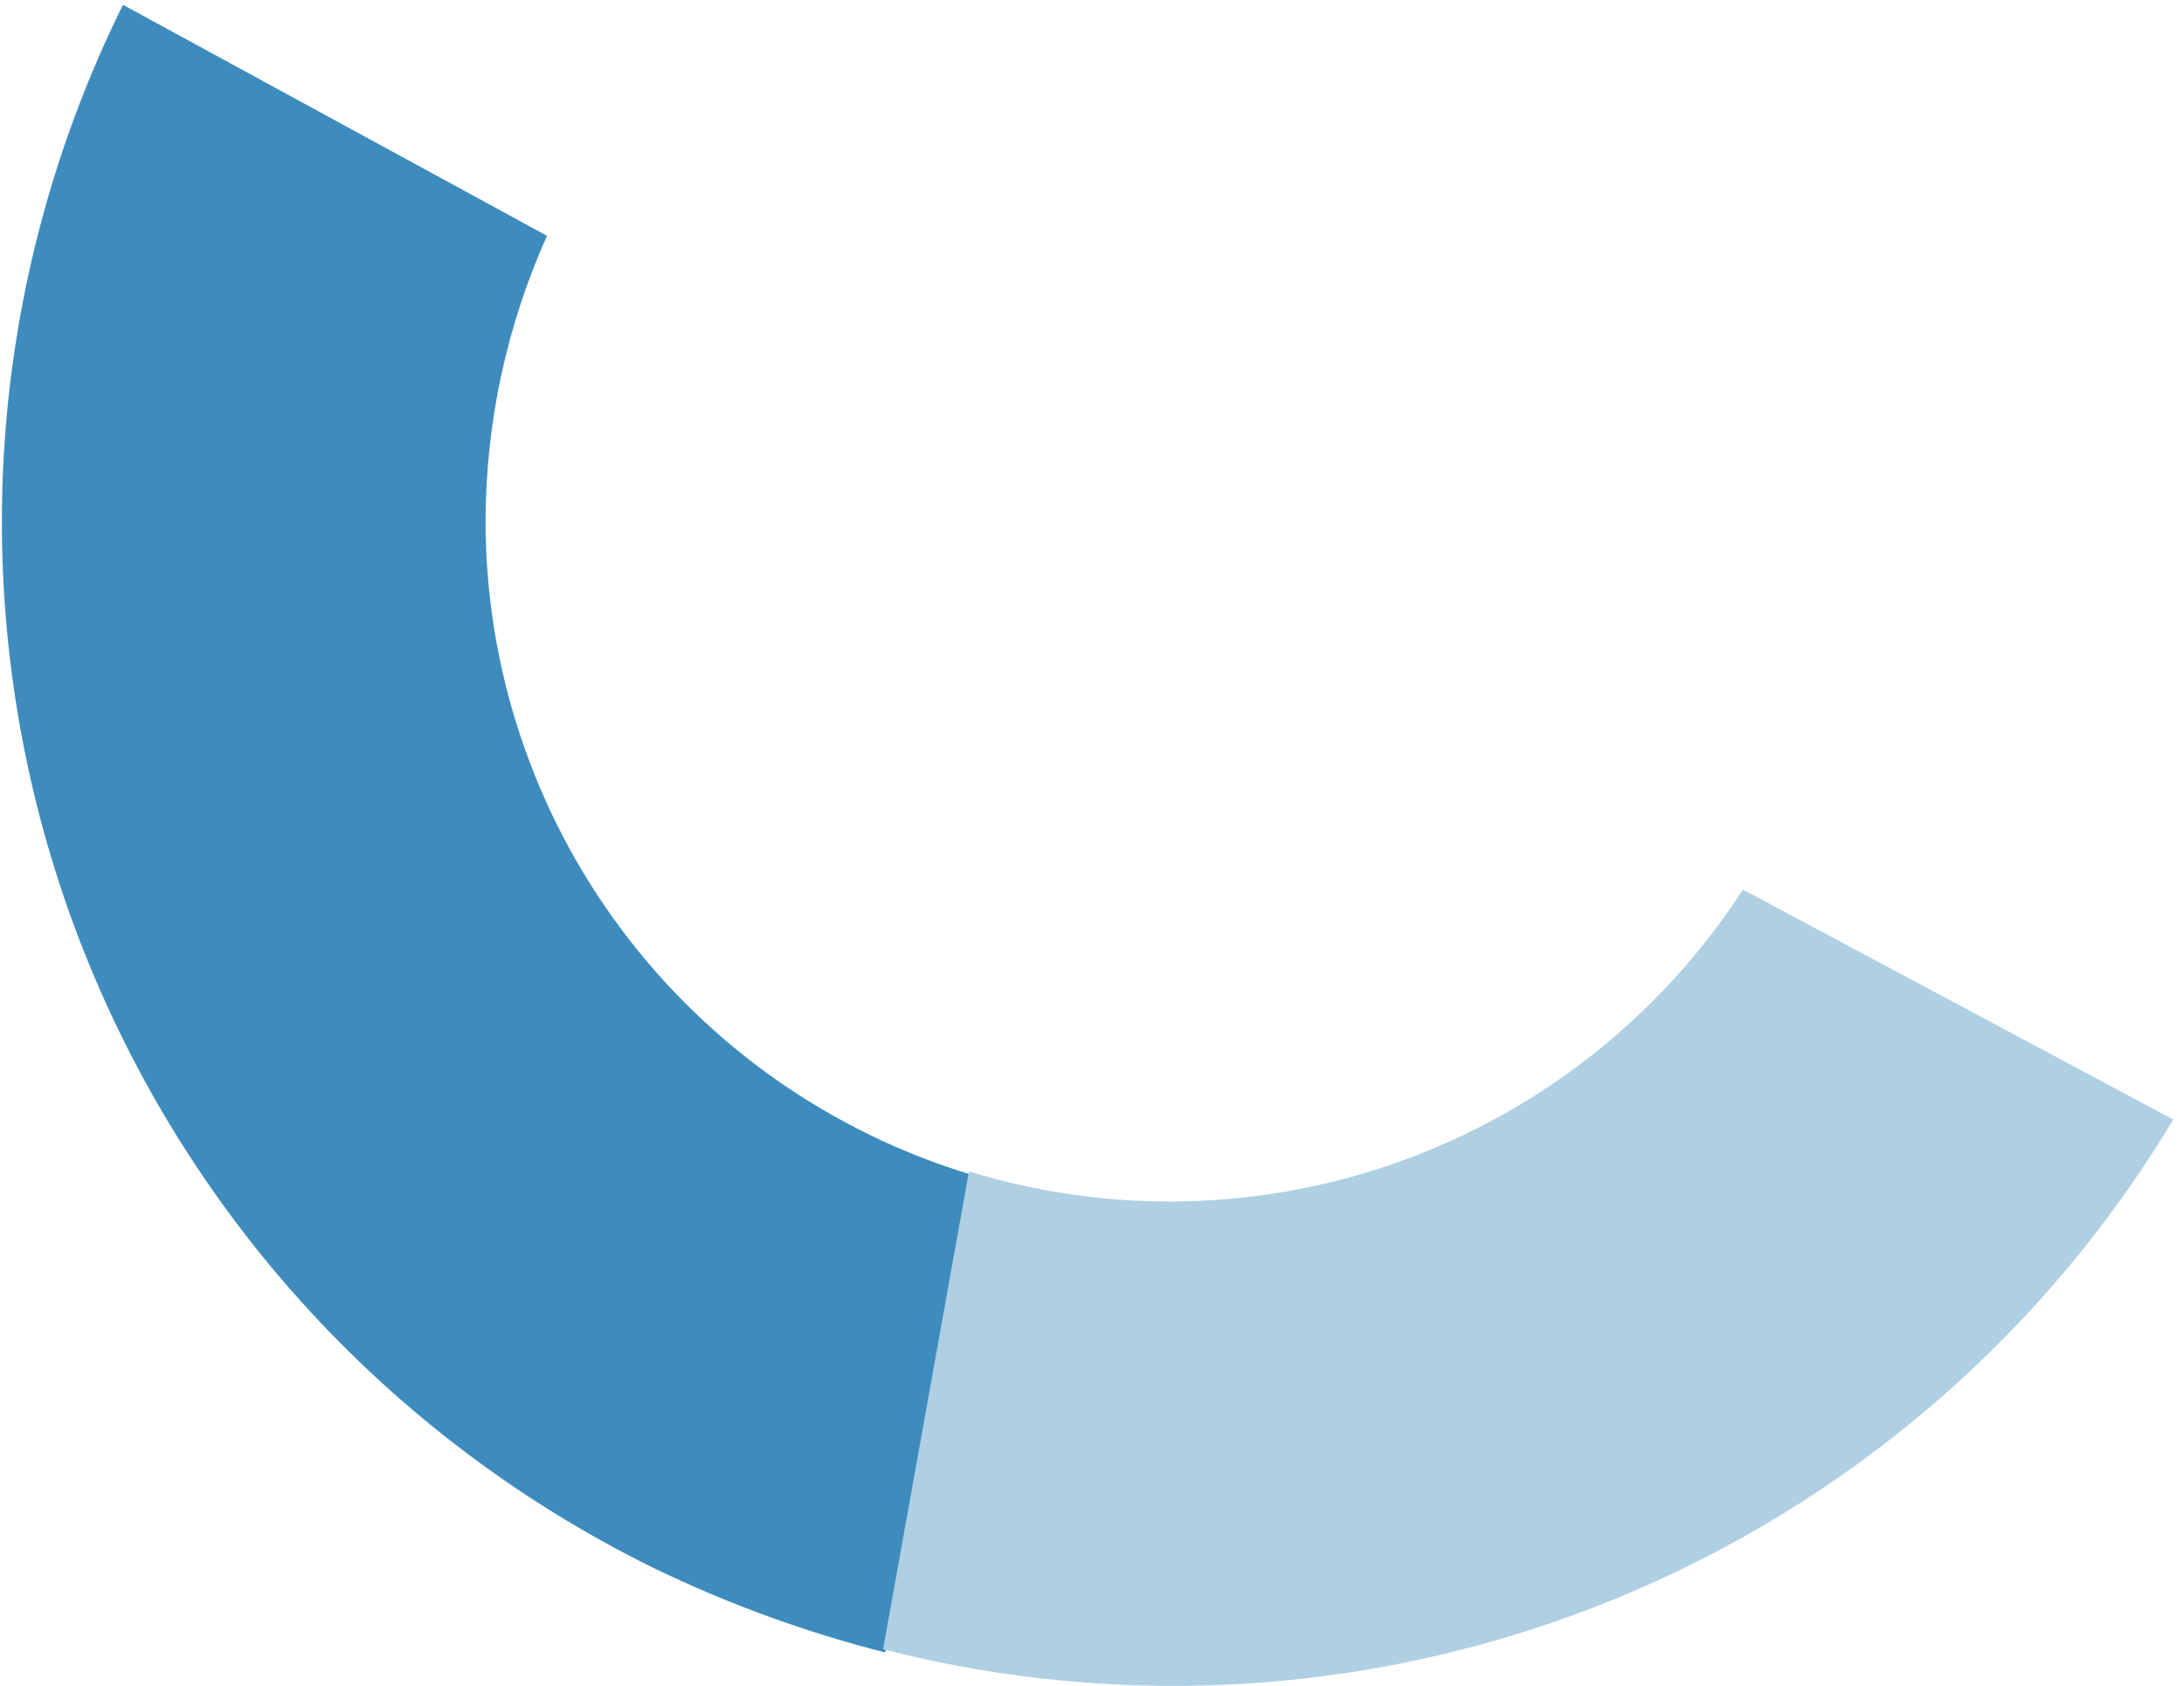
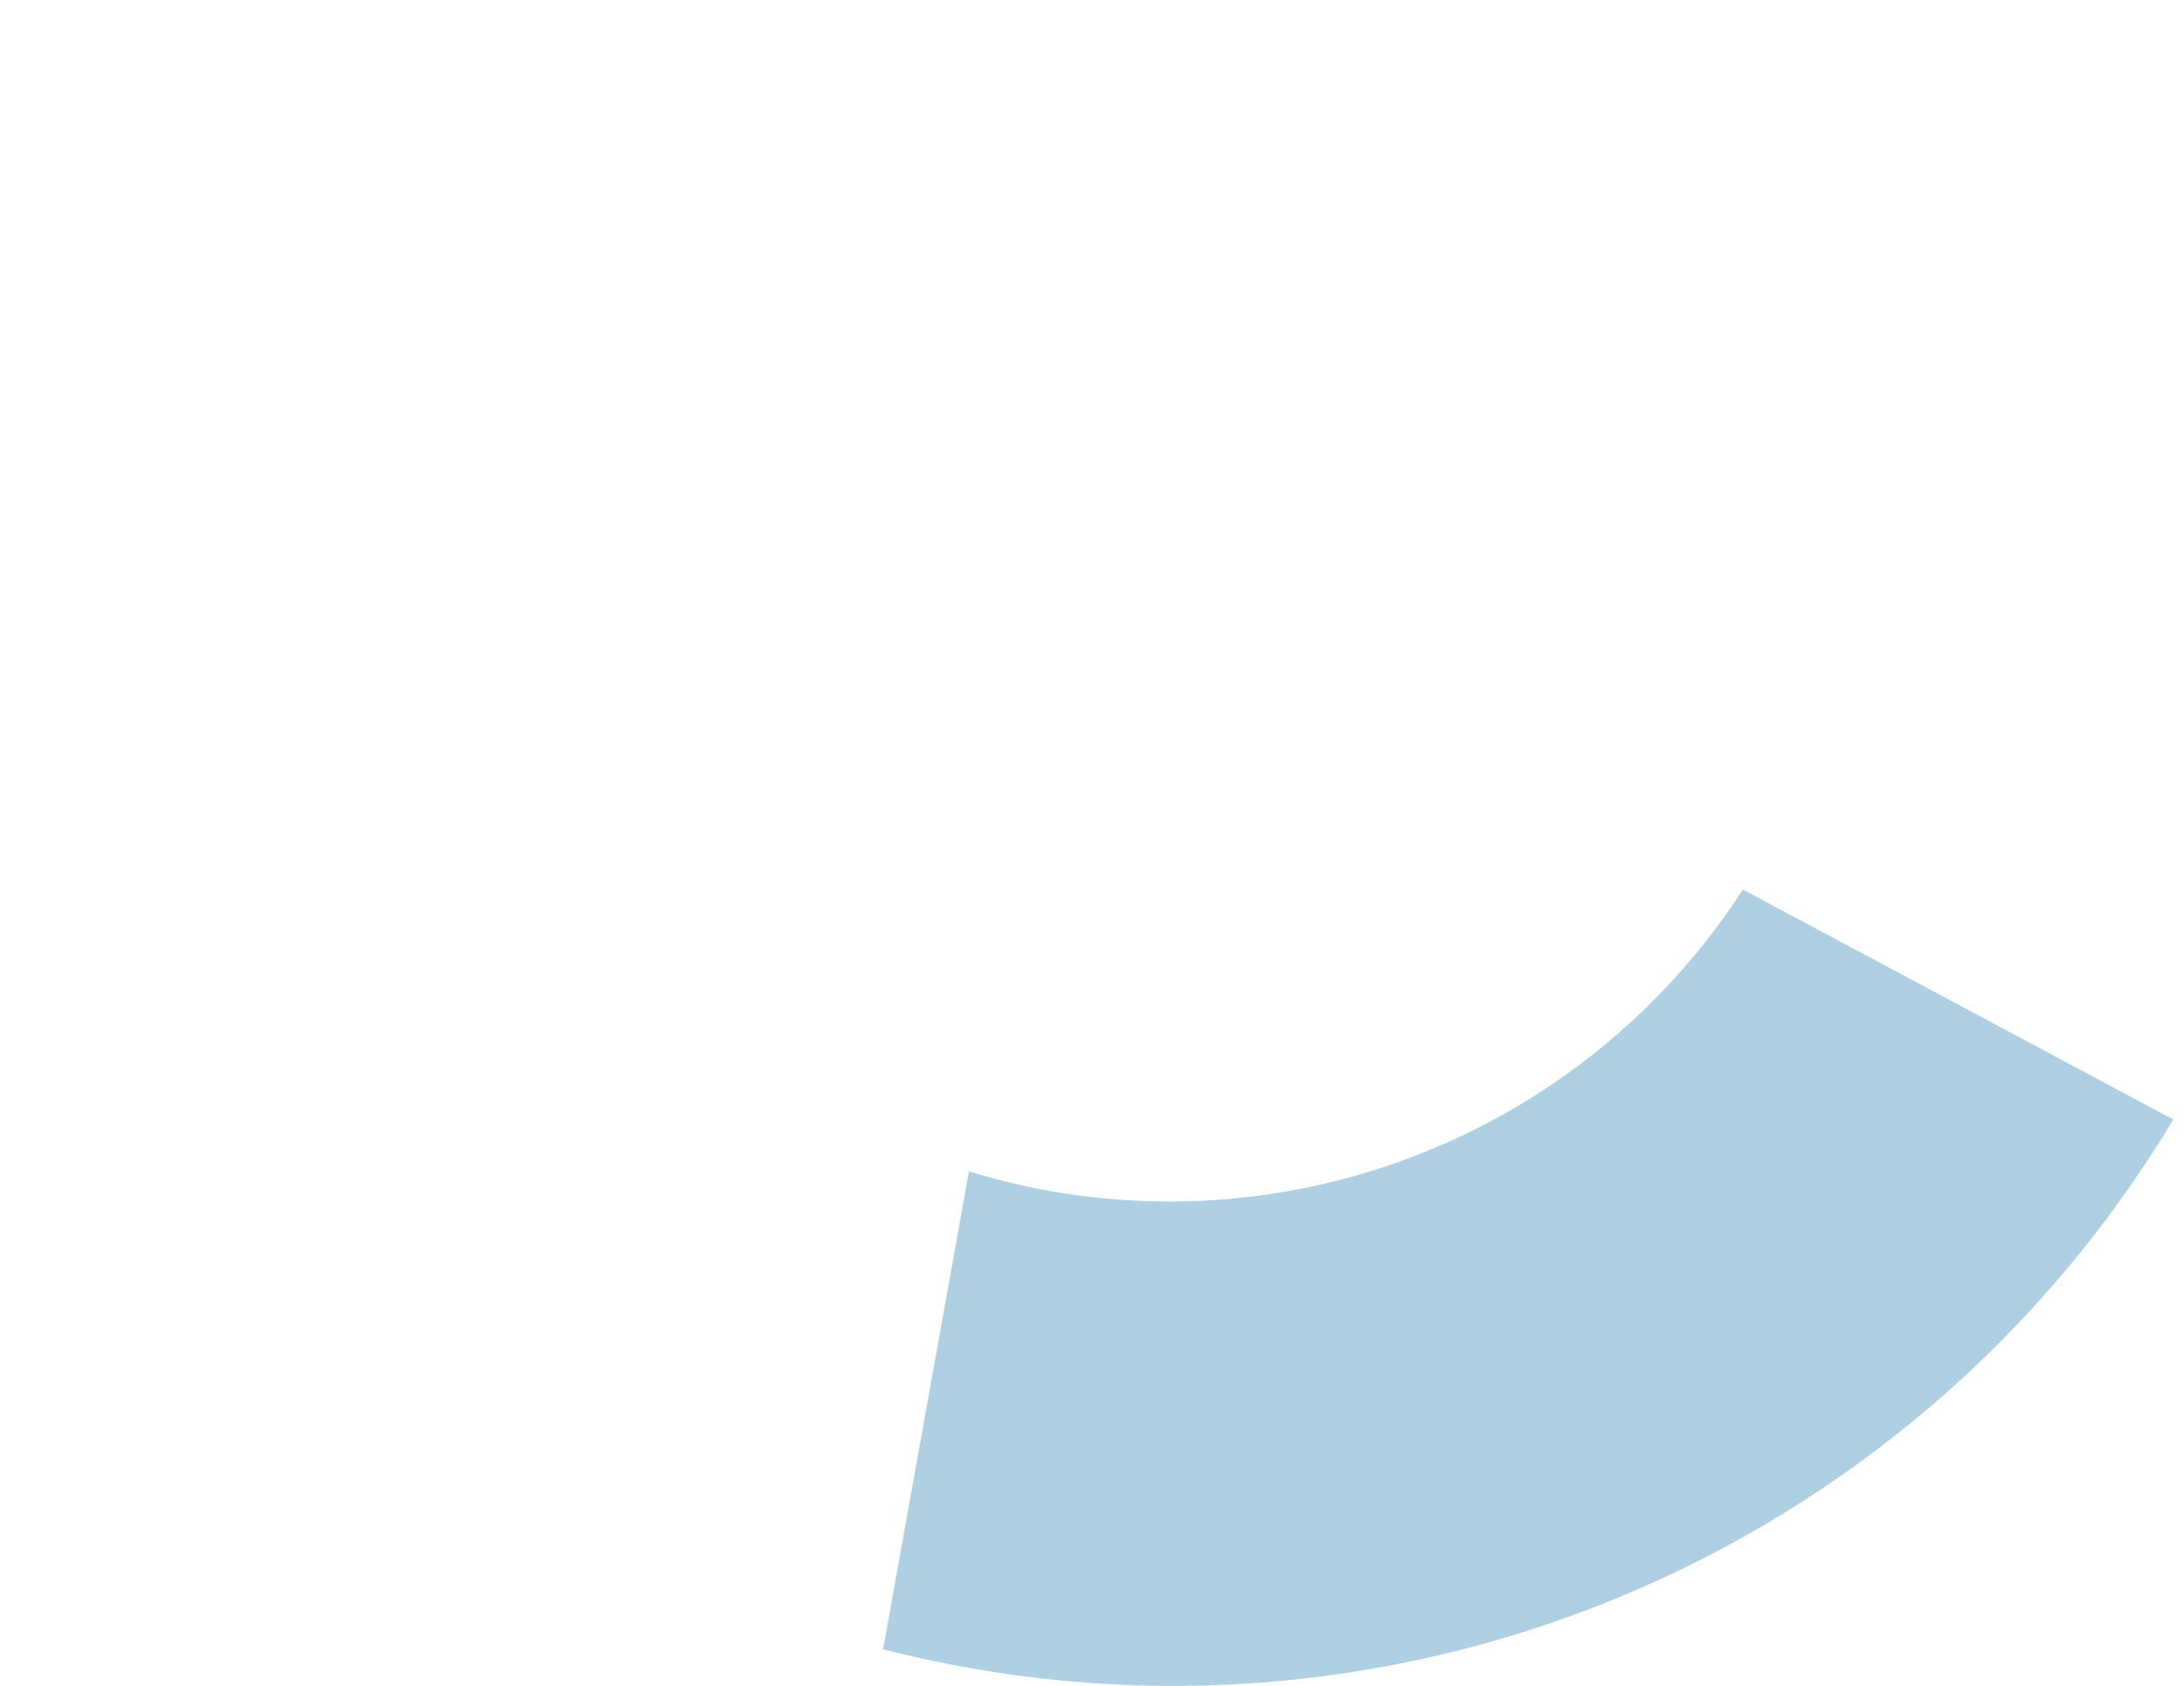
<svg xmlns="http://www.w3.org/2000/svg" width="79" height="61" viewBox="0 0 79 61" fill="none">
-   <path d="M17.563 18.84C17.573 15.286 18.33 11.773 19.787 8.53L4.448 0.174C1.987 5.144 0.53 10.549 0.161 16.082C-0.207 21.615 0.52 27.166 2.301 32.417C4.082 37.669 6.882 42.517 10.541 46.686C14.199 50.854 18.645 54.26 23.622 56.709C26.31 58.013 29.124 59.04 32.02 59.775L35.126 42.489C30.048 40.952 25.599 37.822 22.437 33.564C19.274 29.306 17.566 24.144 17.563 18.84Z" fill="#3E8CBD" />
  <path d="M78.612 40.496C73.939 48.291 66.87 54.368 58.461 57.821C50.051 61.275 40.75 61.92 31.943 59.66L35.05 42.374C40.19 43.953 45.705 43.812 50.758 41.971C55.811 40.131 60.124 36.693 63.043 32.179L78.612 40.496Z" fill="#AFCFE3" />
</svg>